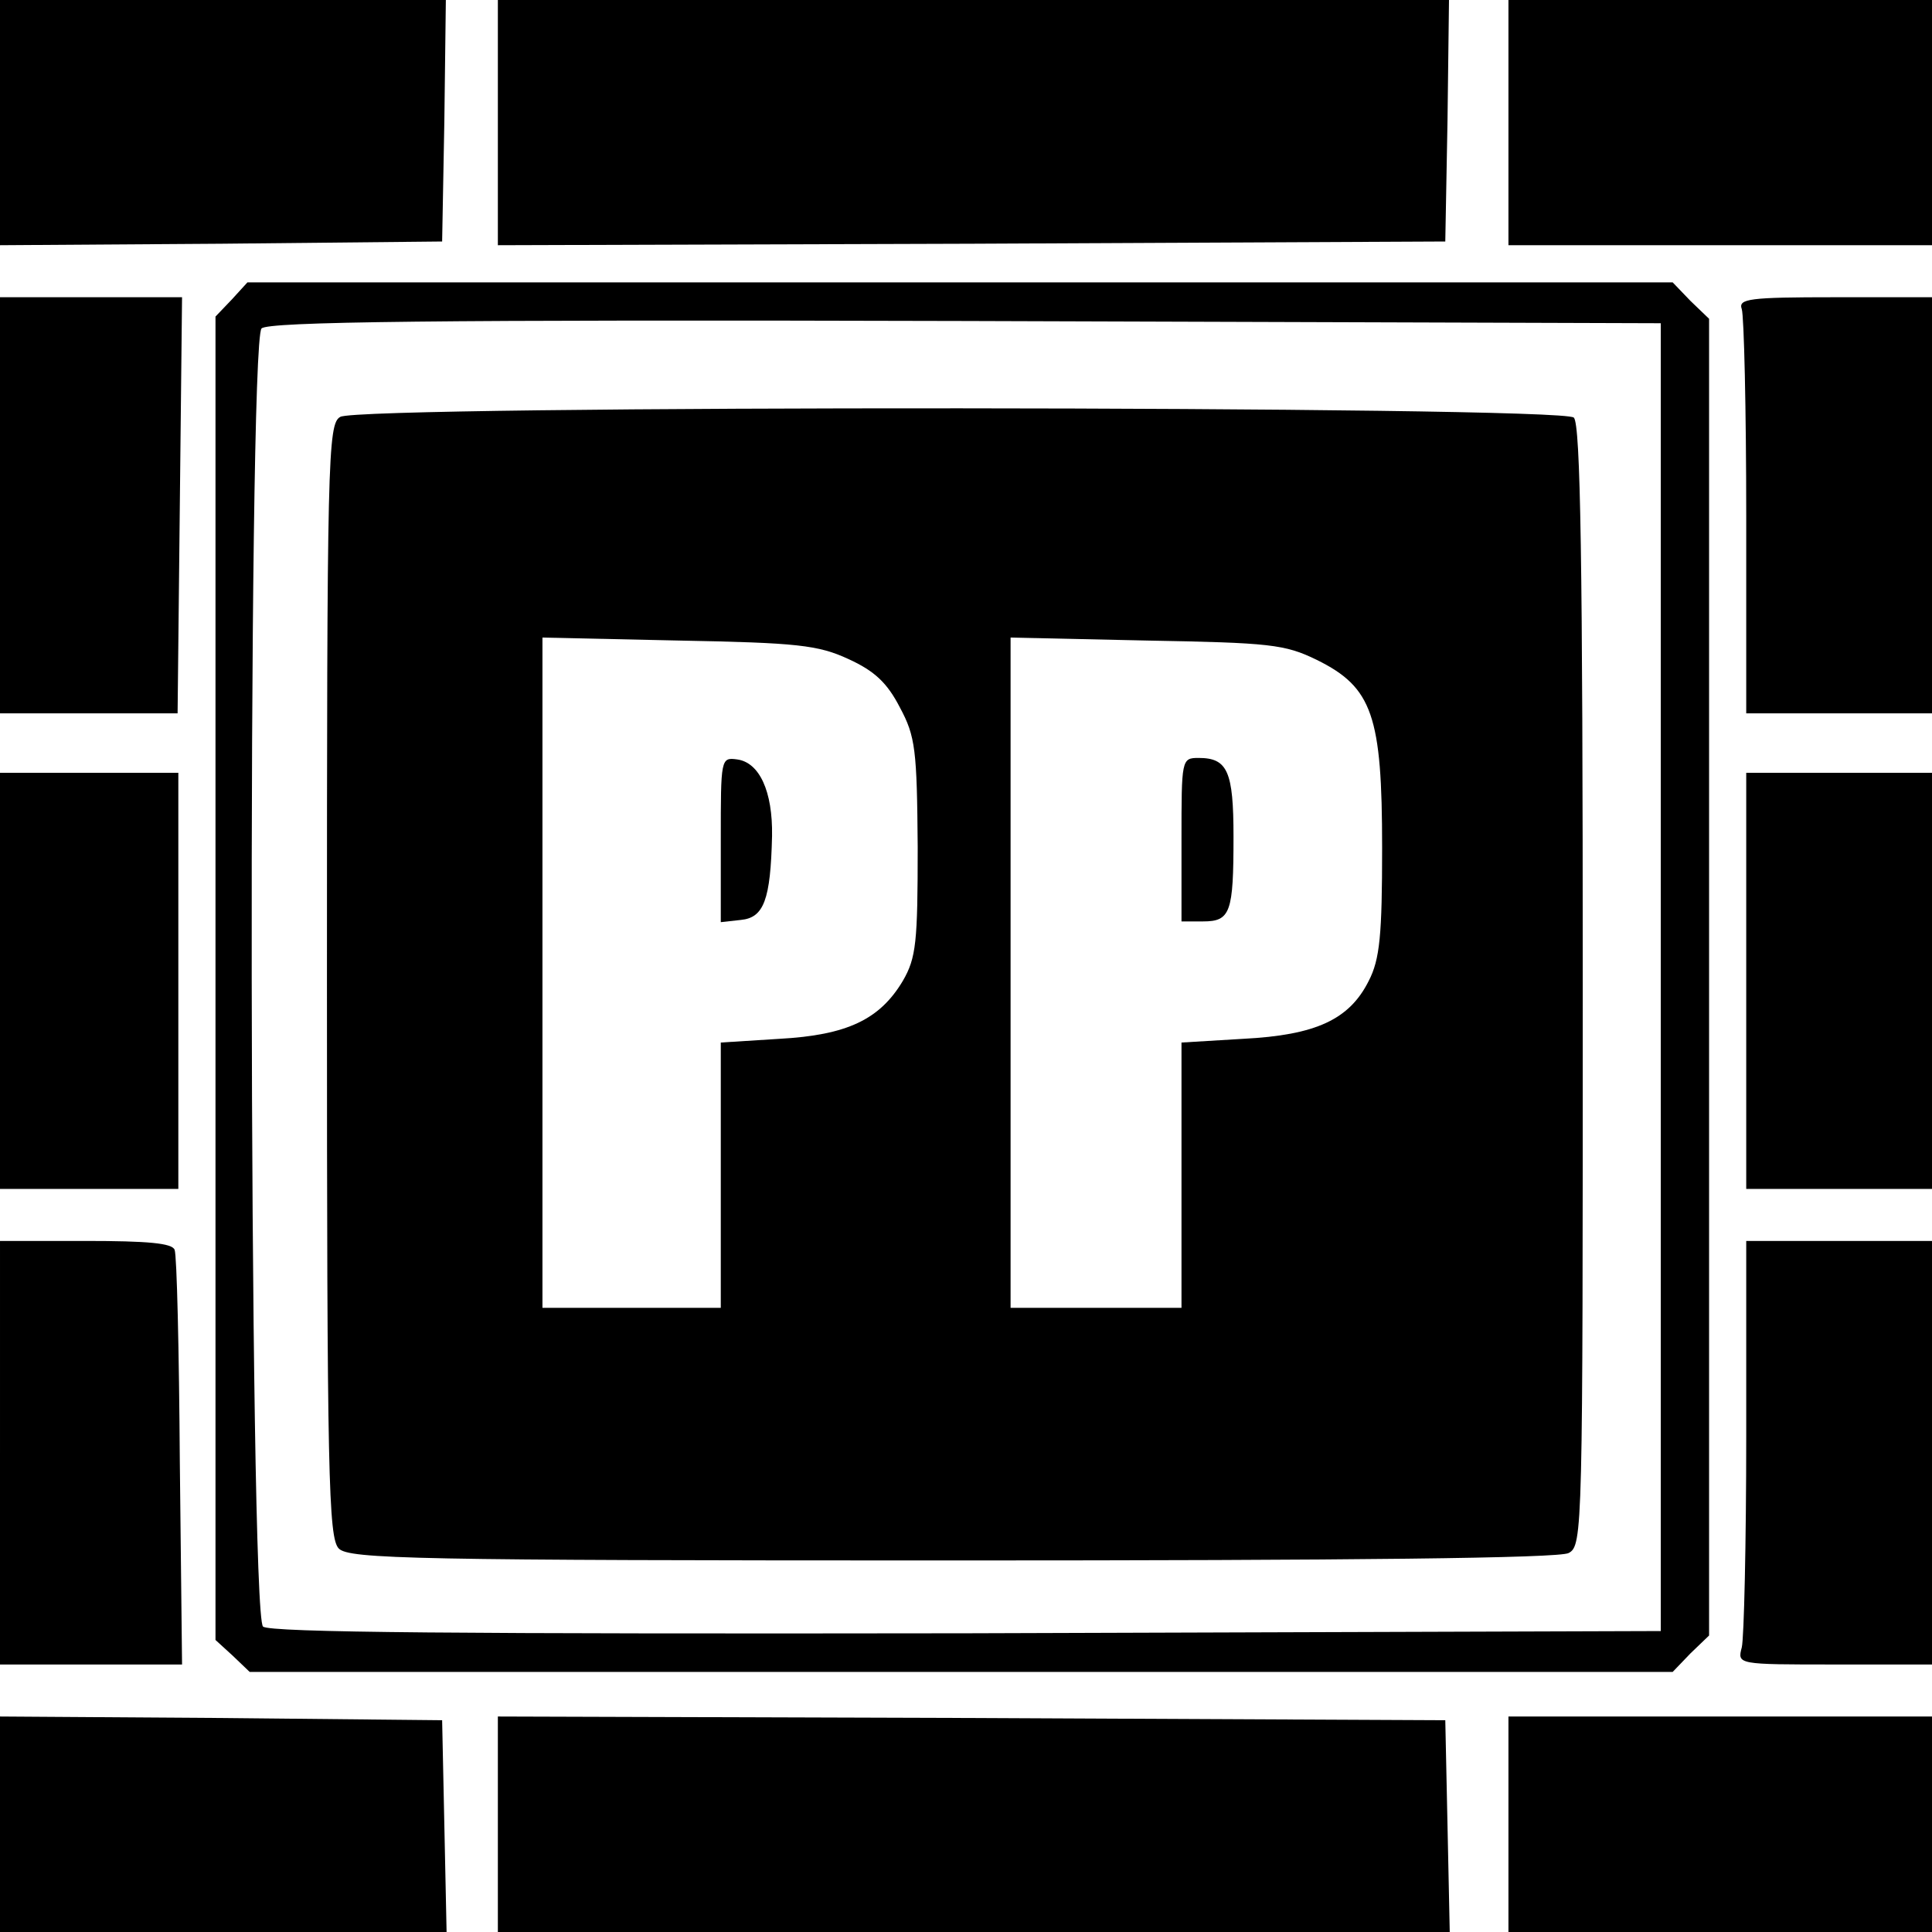
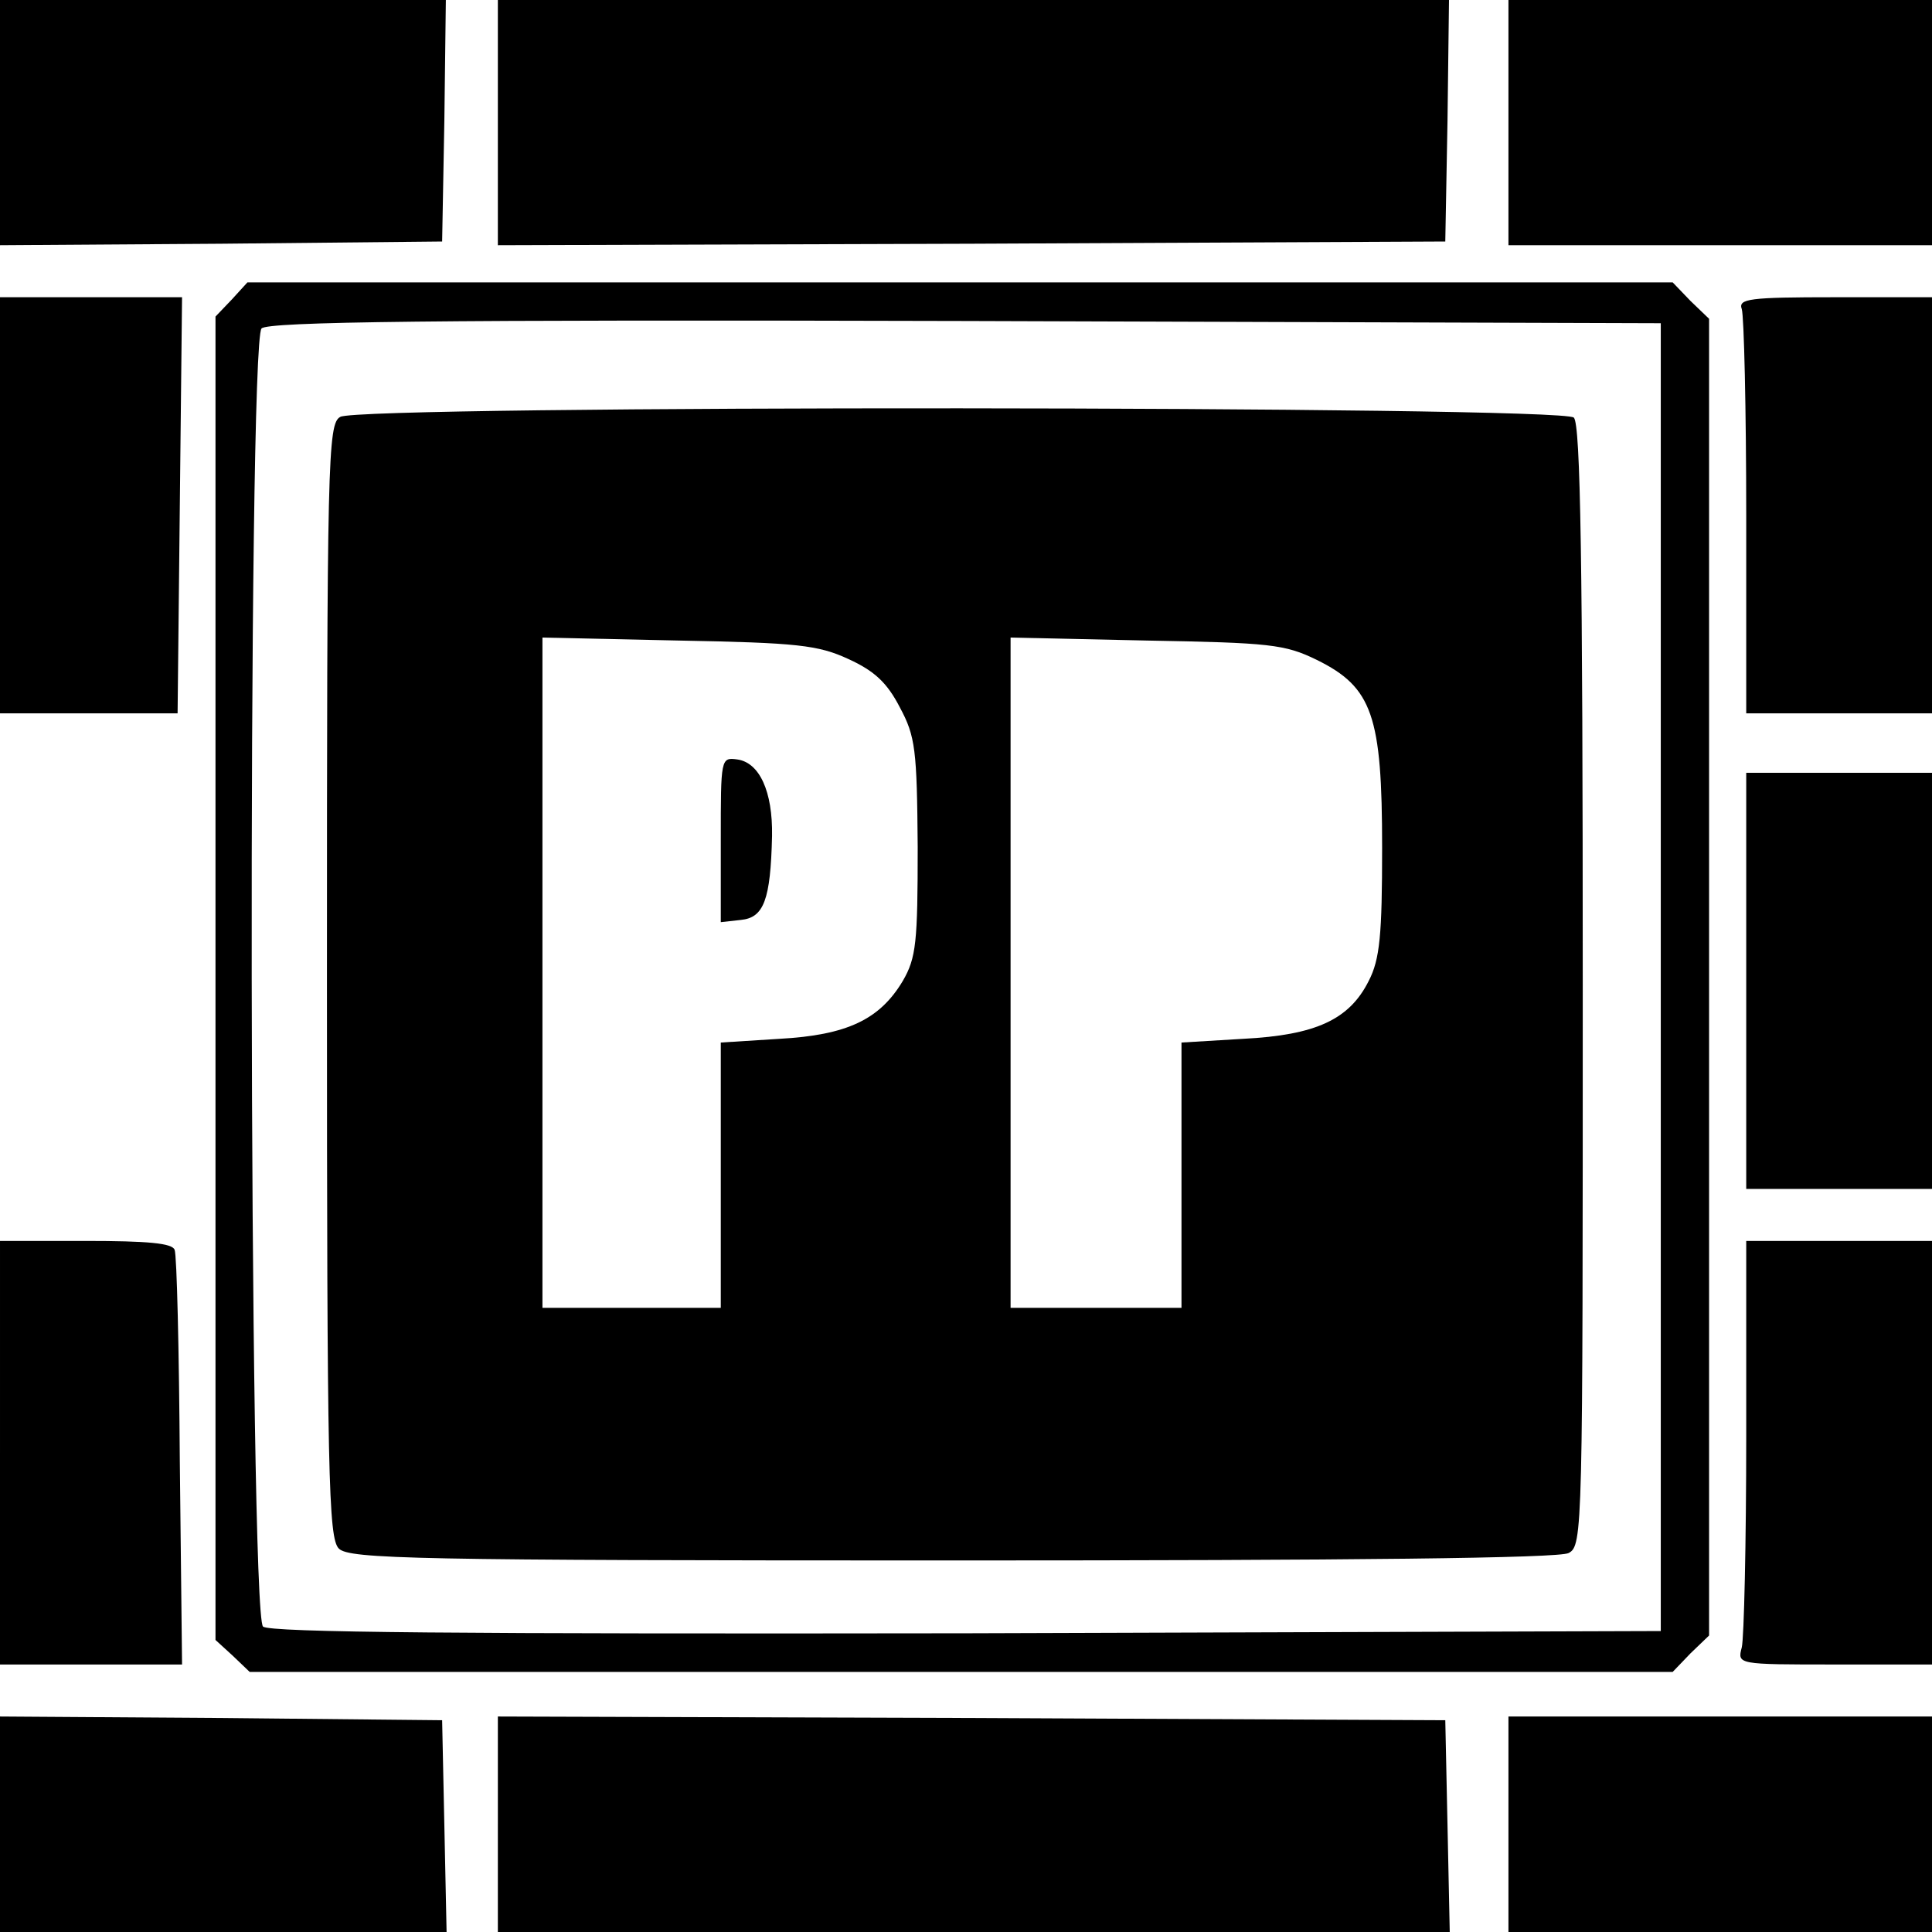
<svg xmlns="http://www.w3.org/2000/svg" version="1.0" width="260pt" height="260pt" viewBox="0 0 260 260" preserveAspectRatio="xMidYMid meet">
  <g transform="translate(0,260) scale(0.1,-0.1)" fill="#000000" stroke="none">
    <path d="M0 2435 l0 -165 298 2 297 3 3 163 2 162 -300 0 -300 0 0 -165z" />
    <path d="M670 2435 l0 -165 638 2 637 3 3 163 2 162 -640 0 -640 0 0 -165z" />
    <path d="M2030 2435 l0 -165 285 0 285 0 0 165 0 165 -285 0 -285 0 0 -165z" />
    <path d="M312 2197 l-22 -23 0 -890 0 -891 23 -21 23 -22 958 0 957 0 24 25 25 24 0 886 0 886 -25 24 -24 25 -959 0 -959 0 -21 -23z m1923 -912 l0 -880 -934 -3 c-682 -1 -937 1 -947 9 -19 16 -21 1728 -2 1747 9 9 228 12 948 10 l935 -3 0 -880z" />
    <path d="M458 2039 c-17 -9 -18 -56 -18 -759 0 -667 2 -750 16 -764 14 -14 102 -16 825 -16 540 0 817 3 830 10 19 10 19 29 19 763 0 572 -3 756 -12 765 -16 16 -1634 17 -1660 1z m684 -326 c35 -16 52 -32 69 -65 21 -39 23 -57 24 -188 0 -128 -2 -149 -20 -180 -31 -52 -75 -73 -166 -78 l-79 -5 0 -178 0 -179 -120 0 -120 0 0 451 0 451 183 -4 c160 -3 188 -6 229 -25z m630 -1 c75 -37 88 -75 88 -253 0 -117 -3 -150 -18 -179 -26 -52 -71 -73 -169 -78 l-83 -5 0 -178 0 -179 -115 0 -115 0 0 451 0 451 183 -4 c166 -3 186 -5 229 -26z" />
    <path d="M970 1470 l0 -111 27 3 c31 3 40 27 42 113 1 60 -17 99 -47 103 -22 3 -22 1 -22 -108z" />
-     <path d="M1590 1470 l0 -110 29 0 c37 0 41 12 41 114 0 88 -8 106 -47 106 -23 0 -23 -2 -23 -110z" />
    <path d="M0 1920 l0 -280 120 0 119 0 3 280 3 280 -122 0 -123 0 0 -280z" />
    <path d="M2344 2184 c3 -9 6 -135 6 -280 l0 -264 125 0 125 0 0 280 0 280 -131 0 c-115 0 -130 -2 -125 -16z" />
-     <path d="M0 1280 l0 -280 120 0 120 0 0 280 0 280 -120 0 -120 0 0 -280z" />
    <path d="M2350 1280 l0 -280 125 0 125 0 0 280 0 280 -125 0 -125 0 0 -280z" />
    <path d="M0 645 l0 -285 123 0 122 0 -3 272 c-1 150 -4 279 -7 286 -3 9 -36 12 -120 12 l-115 0 0 -285z" />
    <path d="M2350 668 c0 -145 -3 -273 -6 -285 -6 -23 -6 -23 125 -23 l131 0 0 285 0 285 -125 0 -125 0 0 -262z" />
    <path d="M0 145 l0 -145 300 0 301 0 -3 143 -3 142 -297 3 -298 2 0 -145z" />
    <path d="M670 145 l0 -145 640 0 641 0 -3 143 -3 142 -637 3 -638 2 0 -145z" />
    <path d="M2030 145 l0 -145 285 0 285 0 0 145 0 145 -285 0 -285 0 0 -145z" />
  </g>
</svg>